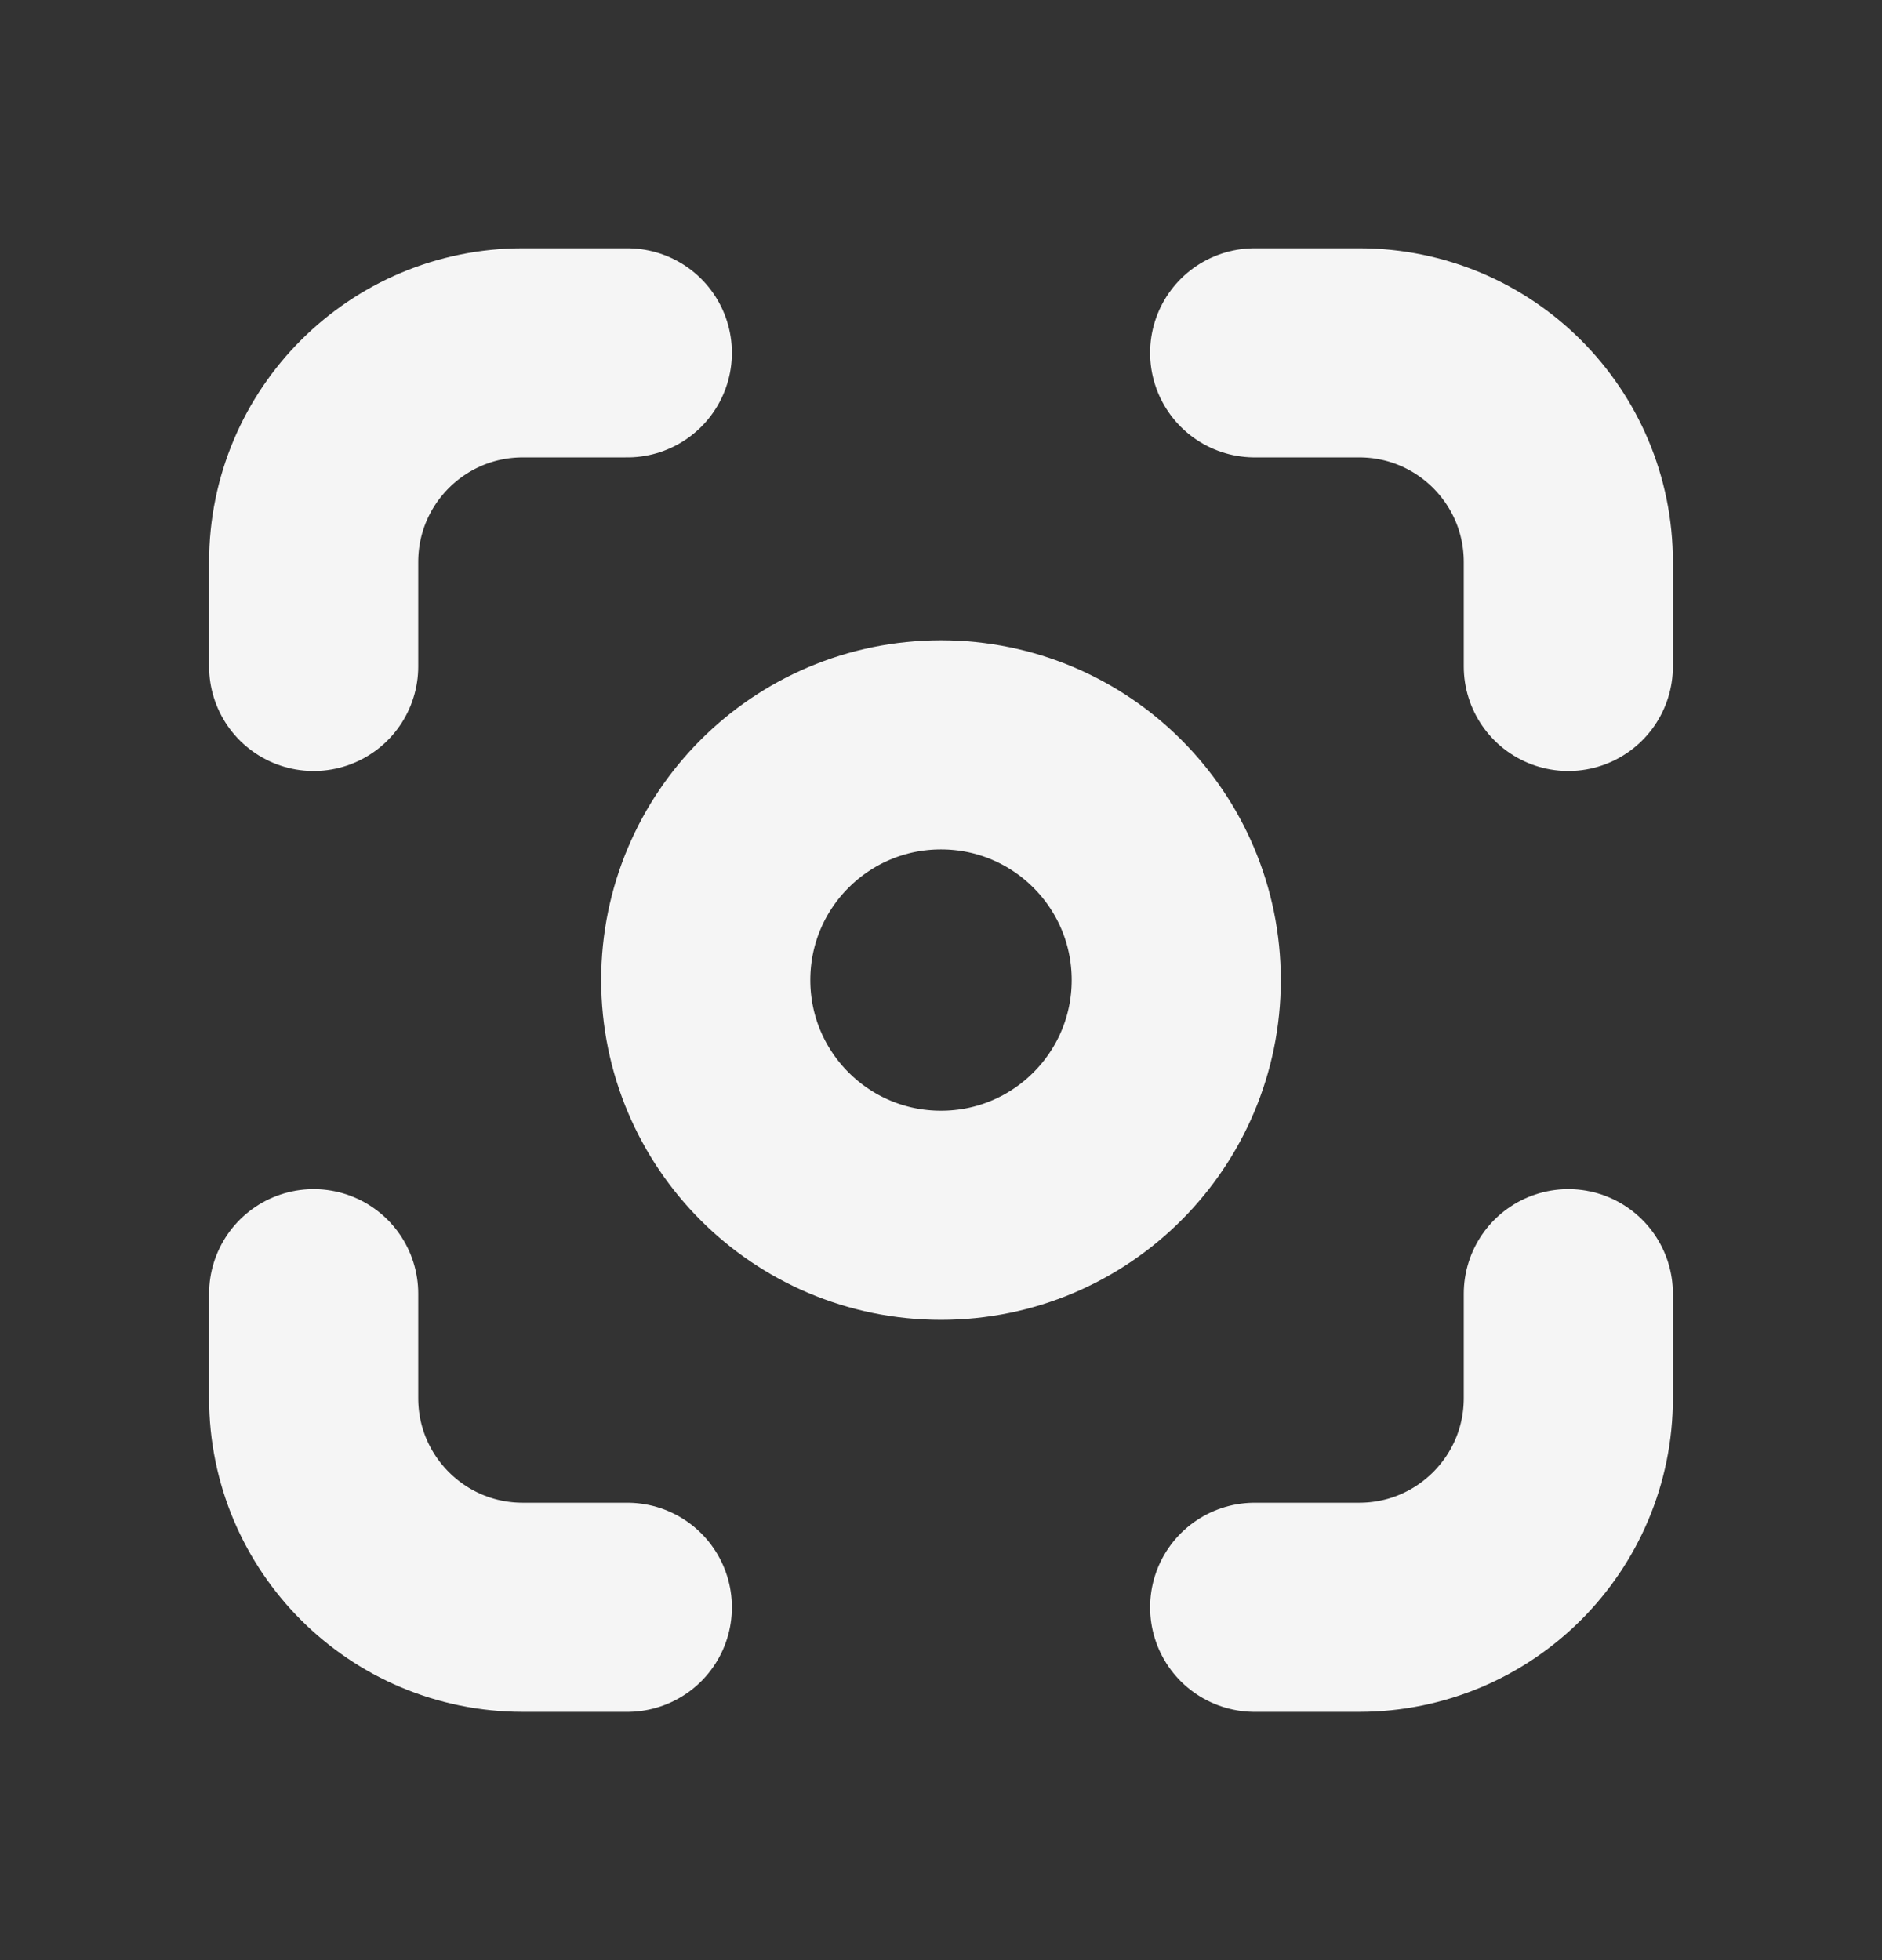
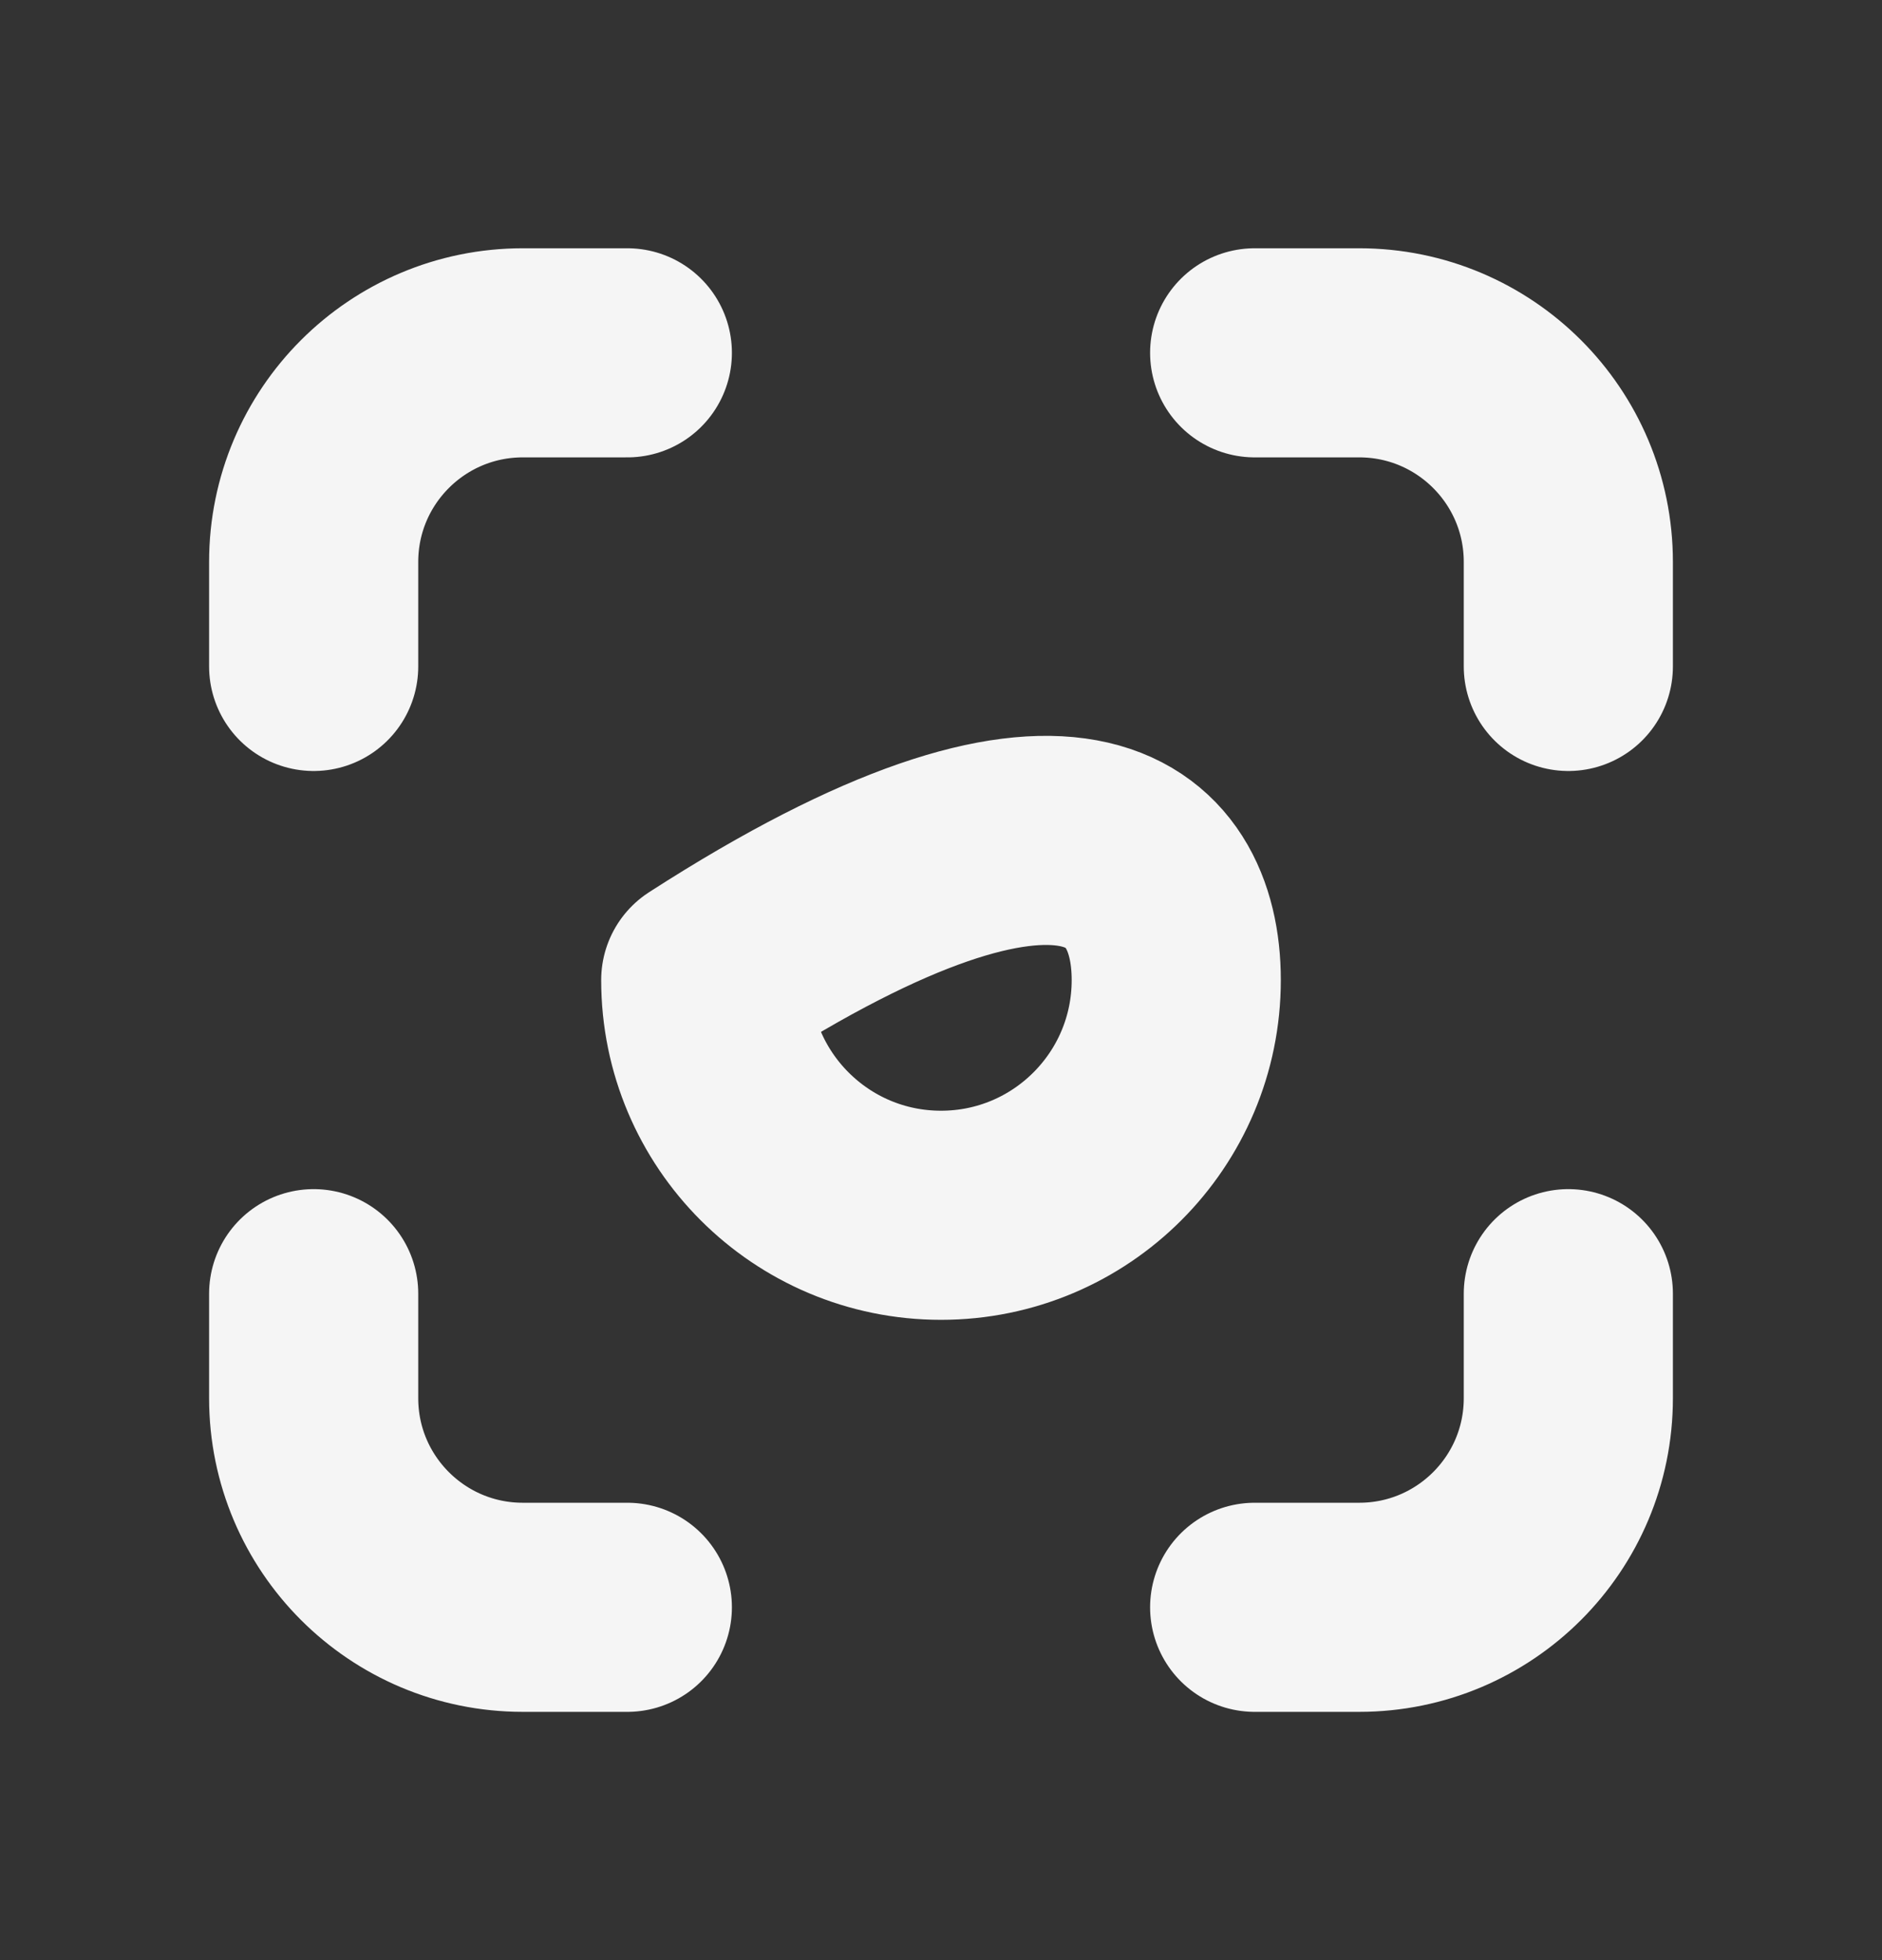
<svg xmlns="http://www.w3.org/2000/svg" width="24" height="25" viewBox="0 0 24 25" fill="none">
  <rect x="0" y="0" width="24" height="25" fill="#333333" stroke="none" />
  <g id="center-focus">
-     <path id="Icon" d="M8 4.5H6.667C5.194 4.5 4 5.694 4 7.167V8.5M8 20.5H6.667C5.194 20.5 4 19.306 4 17.833V16.5M16 4.5H17.333C18.806 4.5 20 5.694 20 7.167V8.5M16 20.5H17.333C18.806 20.5 20 19.306 20 17.833V16.5M15 12.5C15 14.157 13.657 15.5 12 15.5C10.343 15.5 9 14.157 9 12.5C9 10.843 10.343 9.5 12 9.5C13.657 9.5 15 10.843 15 12.5Z" stroke="#F5F5F5" stroke-width="2.667" stroke-linecap="round" stroke-linejoin="round" />
+     <path id="Icon" d="M8 4.5H6.667C5.194 4.5 4 5.694 4 7.167V8.5M8 20.5H6.667C5.194 20.5 4 19.306 4 17.833V16.5M16 4.5H17.333C18.806 4.5 20 5.694 20 7.167V8.5M16 20.5H17.333C18.806 20.5 20 19.306 20 17.833V16.5M15 12.5C15 14.157 13.657 15.5 12 15.5C10.343 15.5 9 14.157 9 12.5C13.657 9.5 15 10.843 15 12.5Z" stroke="#F5F5F5" stroke-width="2.667" stroke-linecap="round" stroke-linejoin="round" />
  </g>
</svg>